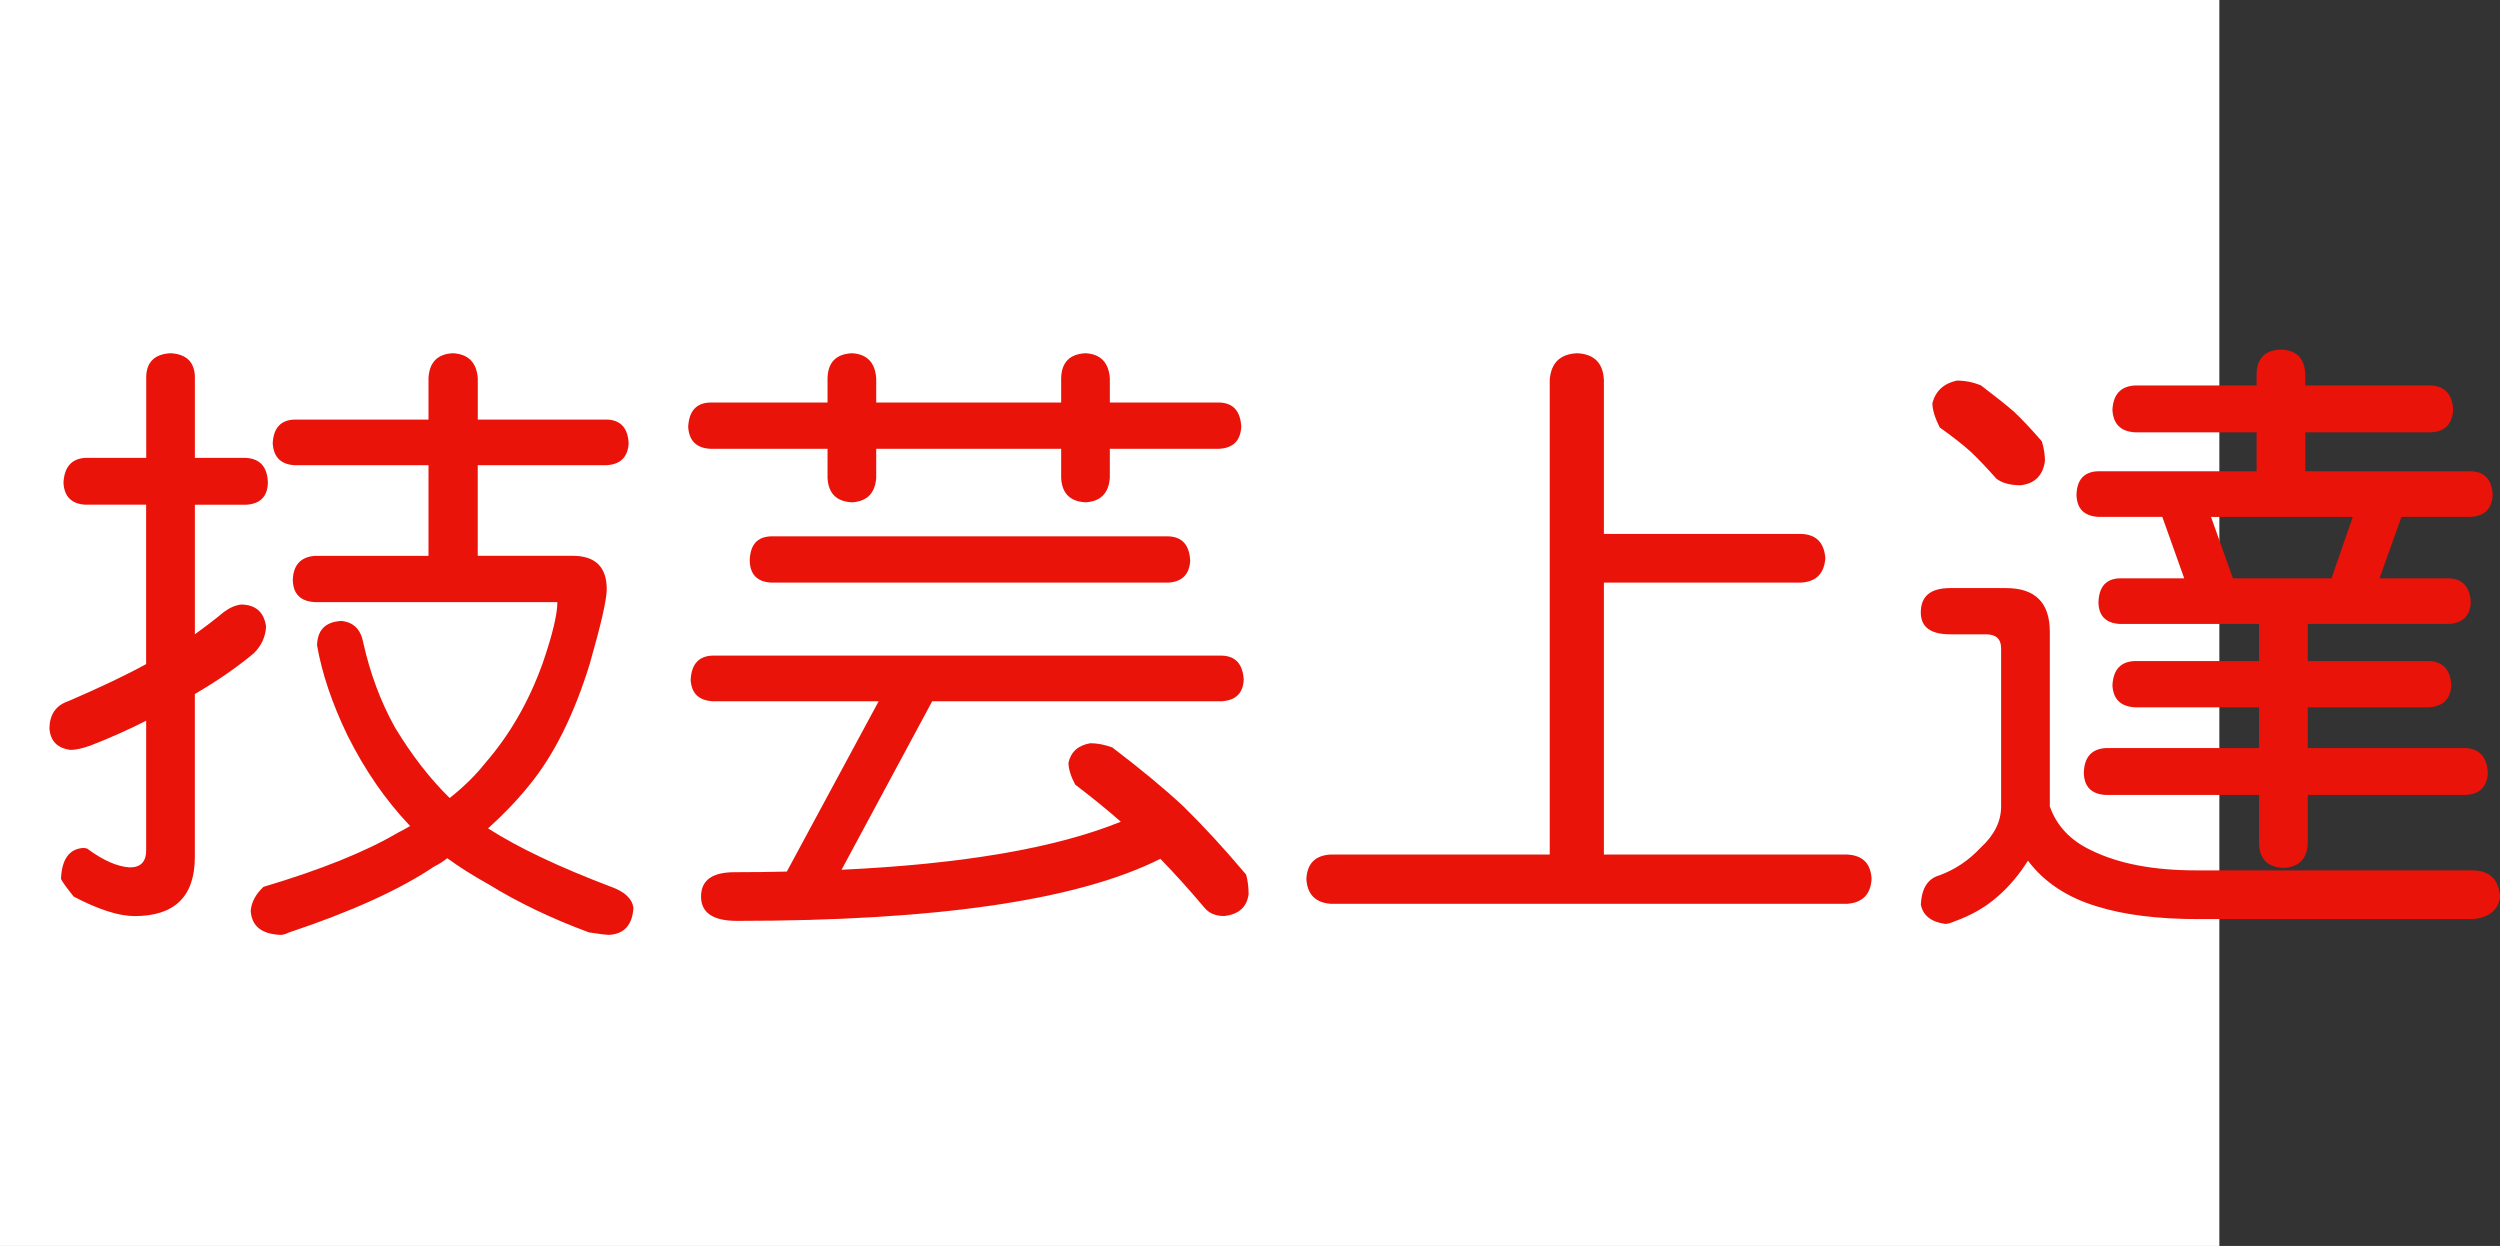
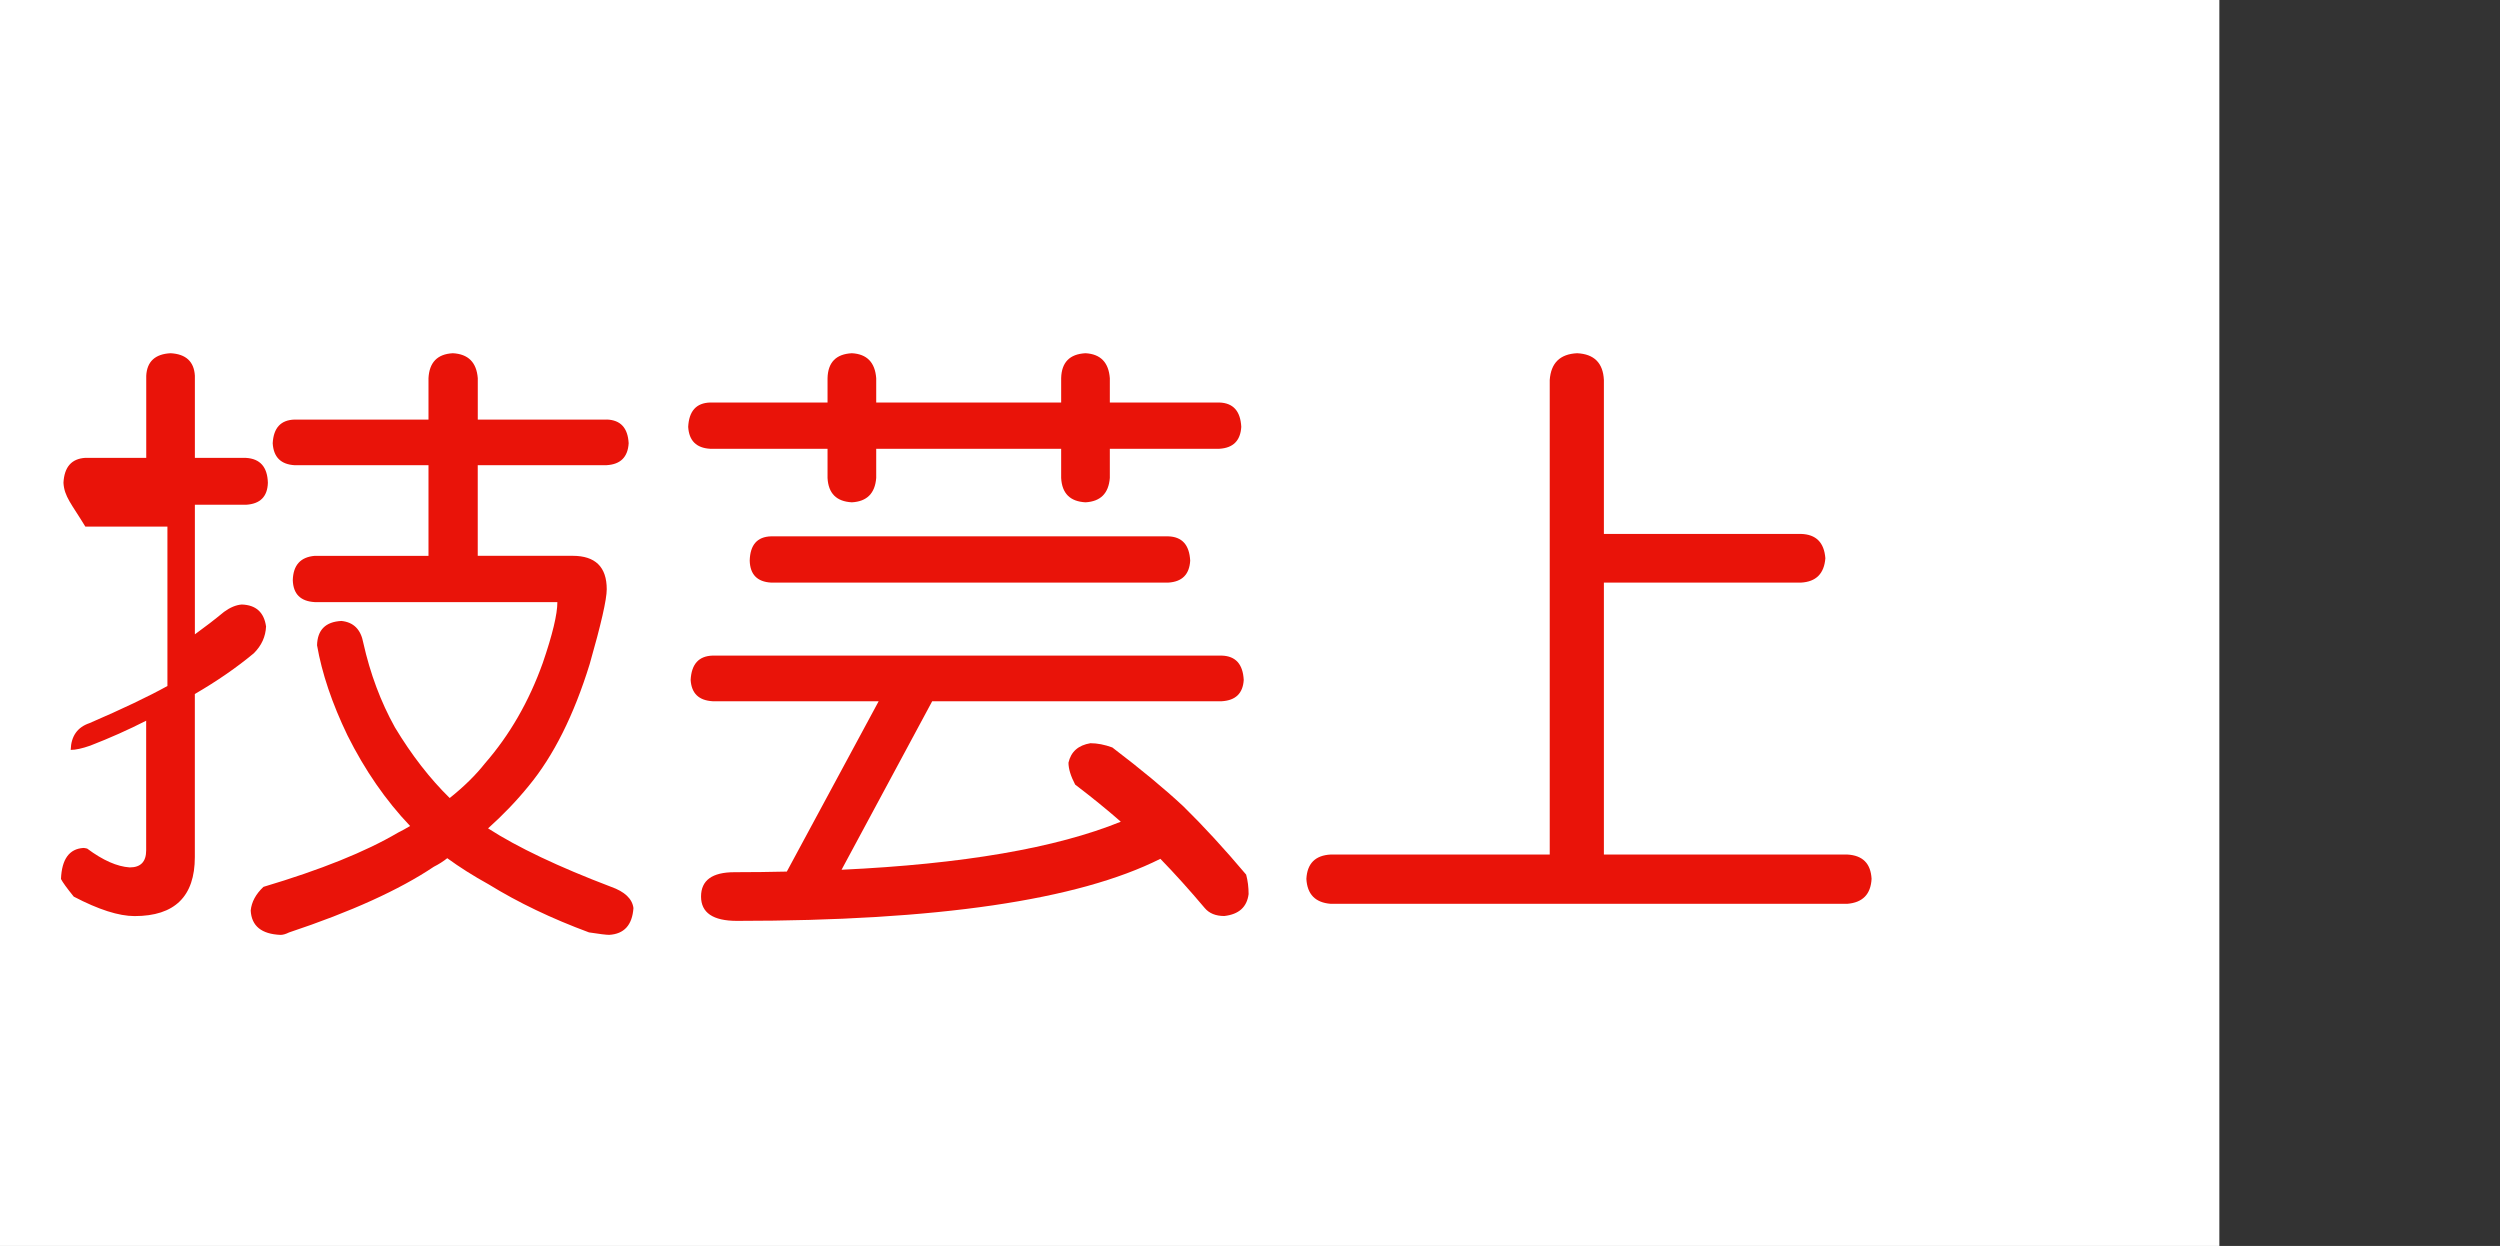
<svg xmlns="http://www.w3.org/2000/svg" xmlns:ns1="http://ns.adobe.com/AdobeIllustrator/10.0/" ns1:viewOrigin="0 32" ns1:rulerOrigin="0 0" ns1:pageBounds="0 32 320 0" width="64.208" height="32" viewBox="0 0 64.208 32" overflow="visible" enable-background="new 0 0 64.208 32" xml:space="preserve">
  <rect x="0" y="0" width="64.208" height="32" fill="#333333" stroke="none" />
  <g id="レイヤー_1" ns1:layer="yes" ns1:editable="no" ns1:dimmedPercent="50" ns1:rgbTrio="#4F008000FFFF">
    <path ns1:knockout="Off" fill="#FFFFFF" d="M57,32H0V0h57V32z" />
  </g>
  <g id="レイヤー_2" ns1:layer="yes" ns1:dimmedPercent="50" ns1:rgbTrio="#FFFF4F004F00">
    <g ns1:knockout="Off">
-       <path ns1:knockout="Off" fill="#E91309" d="M6.317,11.76c0.364,0.021,0.552,0.234,0.563,0.641     c-0.011,0.354-0.198,0.542-0.563,0.563H5.005v3.328c0.26-0.188,0.51-0.38,0.75-0.578c0.156-0.114,0.307-0.177,0.453-0.188     c0.364,0.011,0.573,0.198,0.625,0.563c-0.011,0.261-0.115,0.49-0.313,0.688c-0.438,0.365-0.943,0.714-1.516,1.047v4.188     c0,1.01-0.516,1.516-1.547,1.516c-0.406,0-0.927-0.167-1.563-0.5c-0.177-0.219-0.287-0.37-0.328-0.453     c0.021-0.51,0.213-0.775,0.578-0.797c0.021,0,0.052,0.006,0.094,0.016c0.406,0.303,0.771,0.463,1.094,0.484     c0.281,0,0.422-0.146,0.422-0.438V18.51c-0.448,0.229-0.927,0.443-1.438,0.641c-0.208,0.073-0.375,0.109-0.5,0.109     c-0.344-0.041-0.526-0.229-0.547-0.563c0.01-0.354,0.172-0.583,0.484-0.688c0.844-0.364,1.51-0.682,2-0.953v-4.094H2.192     C1.838,12.942,1.65,12.755,1.63,12.4c0.021-0.406,0.208-0.62,0.563-0.641h1.563V9.65C3.775,9.286,3.984,9.093,4.38,9.072     C4.775,9.093,4.984,9.286,5.005,9.65v2.109H6.317z M15.583,10.775c0.354,0.011,0.542,0.214,0.563,0.609     c-0.021,0.354-0.208,0.542-0.563,0.563h-3.313v2.328h2.438c0.583,0,0.875,0.287,0.875,0.859c0,0.261-0.146,0.901-0.438,1.922     c-0.406,1.313-0.927,2.354-1.563,3.125c-0.313,0.386-0.662,0.75-1.047,1.094c0.76,0.49,1.813,0.989,3.156,1.5     c0.354,0.125,0.547,0.307,0.578,0.547c-0.031,0.438-0.24,0.666-0.625,0.688c-0.073,0-0.245-0.021-0.516-0.063     c-0.958-0.354-1.818-0.766-2.578-1.234c-0.396-0.219-0.75-0.443-1.063-0.672c-0.104,0.084-0.219,0.156-0.344,0.219     c-0.886,0.594-2.125,1.156-3.719,1.688c-0.083,0.041-0.156,0.063-0.219,0.063c-0.49-0.021-0.745-0.229-0.766-0.625     c0.021-0.219,0.13-0.422,0.328-0.609c1.469-0.438,2.62-0.9,3.453-1.391c0.104-0.052,0.208-0.109,0.313-0.172     c-0.625-0.656-1.162-1.432-1.609-2.328c-0.396-0.822-0.656-1.594-0.781-2.313c0.01-0.396,0.219-0.604,0.625-0.625     c0.313,0.031,0.5,0.219,0.563,0.563c0.177,0.792,0.448,1.516,0.813,2.172c0.427,0.709,0.896,1.313,1.406,1.813     c0.364-0.291,0.667-0.588,0.906-0.891c0.635-0.729,1.13-1.588,1.484-2.578c0.25-0.729,0.375-1.25,0.375-1.563H8.083     c-0.365-0.021-0.552-0.208-0.563-0.563c0.01-0.385,0.198-0.594,0.563-0.625h2.922v-2.328H7.567     c-0.354-0.021-0.542-0.208-0.563-0.563c0.021-0.396,0.208-0.599,0.563-0.609h3.438V9.713c0.021-0.406,0.229-0.62,0.625-0.641     c0.396,0.021,0.609,0.234,0.641,0.641v1.063H15.583z" />
+       <path ns1:knockout="Off" fill="#E91309" d="M6.317,11.76c0.364,0.021,0.552,0.234,0.563,0.641     c-0.011,0.354-0.198,0.542-0.563,0.563H5.005v3.328c0.26-0.188,0.51-0.38,0.75-0.578c0.156-0.114,0.307-0.177,0.453-0.188     c0.364,0.011,0.573,0.198,0.625,0.563c-0.011,0.261-0.115,0.49-0.313,0.688c-0.438,0.365-0.943,0.714-1.516,1.047v4.188     c0,1.01-0.516,1.516-1.547,1.516c-0.406,0-0.927-0.167-1.563-0.5c-0.177-0.219-0.287-0.37-0.328-0.453     c0.021-0.51,0.213-0.775,0.578-0.797c0.021,0,0.052,0.006,0.094,0.016c0.406,0.303,0.771,0.463,1.094,0.484     c0.281,0,0.422-0.146,0.422-0.438V18.51c-0.448,0.229-0.927,0.443-1.438,0.641c-0.208,0.073-0.375,0.109-0.5,0.109     c0.01-0.354,0.172-0.583,0.484-0.688c0.844-0.364,1.51-0.682,2-0.953v-4.094H2.192     C1.838,12.942,1.65,12.755,1.63,12.4c0.021-0.406,0.208-0.62,0.563-0.641h1.563V9.65C3.775,9.286,3.984,9.093,4.38,9.072     C4.775,9.093,4.984,9.286,5.005,9.65v2.109H6.317z M15.583,10.775c0.354,0.011,0.542,0.214,0.563,0.609     c-0.021,0.354-0.208,0.542-0.563,0.563h-3.313v2.328h2.438c0.583,0,0.875,0.287,0.875,0.859c0,0.261-0.146,0.901-0.438,1.922     c-0.406,1.313-0.927,2.354-1.563,3.125c-0.313,0.386-0.662,0.75-1.047,1.094c0.76,0.49,1.813,0.989,3.156,1.5     c0.354,0.125,0.547,0.307,0.578,0.547c-0.031,0.438-0.24,0.666-0.625,0.688c-0.073,0-0.245-0.021-0.516-0.063     c-0.958-0.354-1.818-0.766-2.578-1.234c-0.396-0.219-0.75-0.443-1.063-0.672c-0.104,0.084-0.219,0.156-0.344,0.219     c-0.886,0.594-2.125,1.156-3.719,1.688c-0.083,0.041-0.156,0.063-0.219,0.063c-0.49-0.021-0.745-0.229-0.766-0.625     c0.021-0.219,0.13-0.422,0.328-0.609c1.469-0.438,2.62-0.9,3.453-1.391c0.104-0.052,0.208-0.109,0.313-0.172     c-0.625-0.656-1.162-1.432-1.609-2.328c-0.396-0.822-0.656-1.594-0.781-2.313c0.01-0.396,0.219-0.604,0.625-0.625     c0.313,0.031,0.5,0.219,0.563,0.563c0.177,0.792,0.448,1.516,0.813,2.172c0.427,0.709,0.896,1.313,1.406,1.813     c0.364-0.291,0.667-0.588,0.906-0.891c0.635-0.729,1.13-1.588,1.484-2.578c0.25-0.729,0.375-1.25,0.375-1.563H8.083     c-0.365-0.021-0.552-0.208-0.563-0.563c0.01-0.385,0.198-0.594,0.563-0.625h2.922v-2.328H7.567     c-0.354-0.021-0.542-0.208-0.563-0.563c0.021-0.396,0.208-0.599,0.563-0.609h3.438V9.713c0.021-0.406,0.229-0.62,0.625-0.641     c0.396,0.021,0.609,0.234,0.641,0.641v1.063H15.583z" />
      <path ns1:knockout="Off" fill="#E91309" d="M31.317,10.338c0.354,0.011,0.542,0.219,0.563,0.625     c-0.021,0.354-0.208,0.542-0.563,0.563h-2.813v0.75c-0.031,0.396-0.24,0.604-0.625,0.625c-0.396-0.021-0.604-0.229-0.625-0.625     v-0.75h-4.75v0.75c-0.031,0.396-0.24,0.604-0.625,0.625c-0.396-0.021-0.604-0.229-0.625-0.625v-0.75h-3.016     c-0.354-0.021-0.542-0.208-0.563-0.563c0.021-0.406,0.208-0.614,0.563-0.625h3.016V9.713c0.01-0.406,0.219-0.62,0.625-0.641     c0.385,0.021,0.594,0.234,0.625,0.641v0.625h4.75V9.713c0.01-0.406,0.219-0.62,0.625-0.641c0.385,0.021,0.594,0.234,0.625,0.641     v0.625H31.317z M31.38,16.838c0.354,0.011,0.542,0.219,0.563,0.625c-0.021,0.344-0.208,0.526-0.563,0.547h-7.438l-2.328,4.328     c3.114-0.146,5.505-0.557,7.172-1.234c-0.344-0.302-0.734-0.619-1.172-0.953c-0.115-0.219-0.172-0.406-0.172-0.563     c0.063-0.281,0.25-0.447,0.563-0.5c0.177,0,0.364,0.037,0.563,0.109c0.739,0.563,1.349,1.068,1.828,1.516     c0.51,0.5,1.047,1.084,1.609,1.75c0.042,0.156,0.063,0.322,0.063,0.5c-0.042,0.333-0.25,0.521-0.625,0.563     c-0.219,0-0.386-0.068-0.5-0.203c-0.396-0.469-0.776-0.891-1.141-1.266c-2.115,1.063-5.74,1.594-10.875,1.594     c-0.615,0-0.922-0.209-0.922-0.625c0-0.417,0.286-0.625,0.859-0.625c0.469,0,0.917-0.006,1.344-0.016l2.359-4.375h-4.266     c-0.354-0.021-0.542-0.203-0.563-0.547c0.021-0.406,0.208-0.614,0.563-0.625H31.38z M30.005,13.775     c0.354,0.011,0.542,0.219,0.563,0.625c-0.021,0.354-0.208,0.542-0.563,0.563H19.802c-0.354-0.021-0.537-0.208-0.547-0.563     c0.01-0.406,0.192-0.614,0.547-0.625H30.005z" />
      <path ns1:knockout="Off" fill="#E91309" d="M40.505,9.072c0.438,0.021,0.667,0.25,0.688,0.688v3.953h5.063     c0.385,0.011,0.594,0.219,0.625,0.625c-0.031,0.396-0.24,0.604-0.625,0.625h-5.063v6.984h6.25     c0.396,0.021,0.604,0.229,0.625,0.625c-0.021,0.396-0.229,0.609-0.625,0.641H34.177c-0.396-0.031-0.604-0.245-0.625-0.641     c0.021-0.396,0.229-0.604,0.625-0.625h5.625V9.76C39.833,9.322,40.067,9.093,40.505,9.072z" />
-       <path ns1:knockout="Off" fill="#E91309" d="M50.083,15.104h1.438c0.75,0,1.125,0.375,1.125,1.125v4.484     c0.177,0.5,0.531,0.875,1.063,1.125c0.698,0.344,1.594,0.516,2.688,0.516h7.125c0.427,0.01,0.656,0.239,0.688,0.688     c-0.052,0.333-0.281,0.521-0.688,0.563h-7.063c-1.042,0-1.912-0.109-2.609-0.328c-0.761-0.229-1.349-0.62-1.766-1.172     c-0.229,0.364-0.49,0.672-0.781,0.922C51,23.296,50.63,23.51,50.192,23.666c-0.094,0.041-0.172,0.063-0.234,0.063     c-0.365-0.053-0.573-0.219-0.625-0.5c0.021-0.417,0.182-0.667,0.484-0.75c0.396-0.146,0.745-0.38,1.047-0.703     c0.354-0.322,0.531-0.677,0.531-1.063V16.65c0-0.239-0.13-0.359-0.391-0.359h-0.922c-0.5,0-0.75-0.188-0.75-0.563     C49.333,15.312,49.583,15.104,50.083,15.104z M50.255,9.775c0.219,0,0.427,0.042,0.625,0.125     c0.344,0.261,0.625,0.484,0.844,0.672c0.229,0.219,0.469,0.474,0.719,0.766c0.052,0.177,0.078,0.344,0.078,0.5     c-0.052,0.375-0.261,0.583-0.625,0.625c-0.271,0-0.479-0.057-0.625-0.172c-0.24-0.271-0.458-0.5-0.656-0.688     c-0.208-0.188-0.474-0.396-0.797-0.625c-0.125-0.25-0.188-0.458-0.188-0.625C49.713,10.041,49.921,9.849,50.255,9.775z      M62.442,9.9c0.354,0.021,0.542,0.229,0.563,0.625c-0.021,0.365-0.208,0.558-0.563,0.578h-3.234v1h4.25     c0.354,0.011,0.542,0.214,0.563,0.609c-0.021,0.354-0.208,0.542-0.563,0.563h-1.781l-0.563,1.578h1.781     c0.354,0.011,0.542,0.219,0.563,0.625c-0.021,0.344-0.208,0.526-0.563,0.547h-3.625v0.953h3.109     c0.364,0.011,0.557,0.219,0.578,0.625c-0.021,0.354-0.214,0.542-0.578,0.563h-3.109v1.047h4.063     c0.354,0.021,0.542,0.234,0.563,0.641c-0.021,0.354-0.208,0.542-0.563,0.563h-4.063v1.25c-0.021,0.396-0.229,0.604-0.625,0.625     c-0.406-0.021-0.615-0.229-0.625-0.625v-1.25h-3.938c-0.365-0.021-0.552-0.208-0.563-0.563c0.01-0.406,0.198-0.619,0.563-0.641     h3.938v-1.047h-3.188c-0.365-0.021-0.558-0.208-0.578-0.563c0.021-0.406,0.213-0.614,0.578-0.625h3.188v-0.953h-3.578     c-0.354-0.021-0.537-0.203-0.547-0.547c0.01-0.406,0.192-0.614,0.547-0.625h1.656l-0.563-1.578h-1.641     c-0.365-0.021-0.552-0.208-0.563-0.563c0.01-0.396,0.198-0.599,0.563-0.609h4.063v-1h-3.125     c-0.365-0.021-0.558-0.213-0.578-0.578c0.021-0.396,0.213-0.604,0.578-0.625h3.125V9.604c0.01-0.406,0.219-0.614,0.625-0.625     c0.396,0.011,0.604,0.219,0.625,0.625V9.9H62.442z M57.349,14.854h2.531l0.547-1.578h-3.641L57.349,14.854z" />
    </g>
  </g>
</svg>